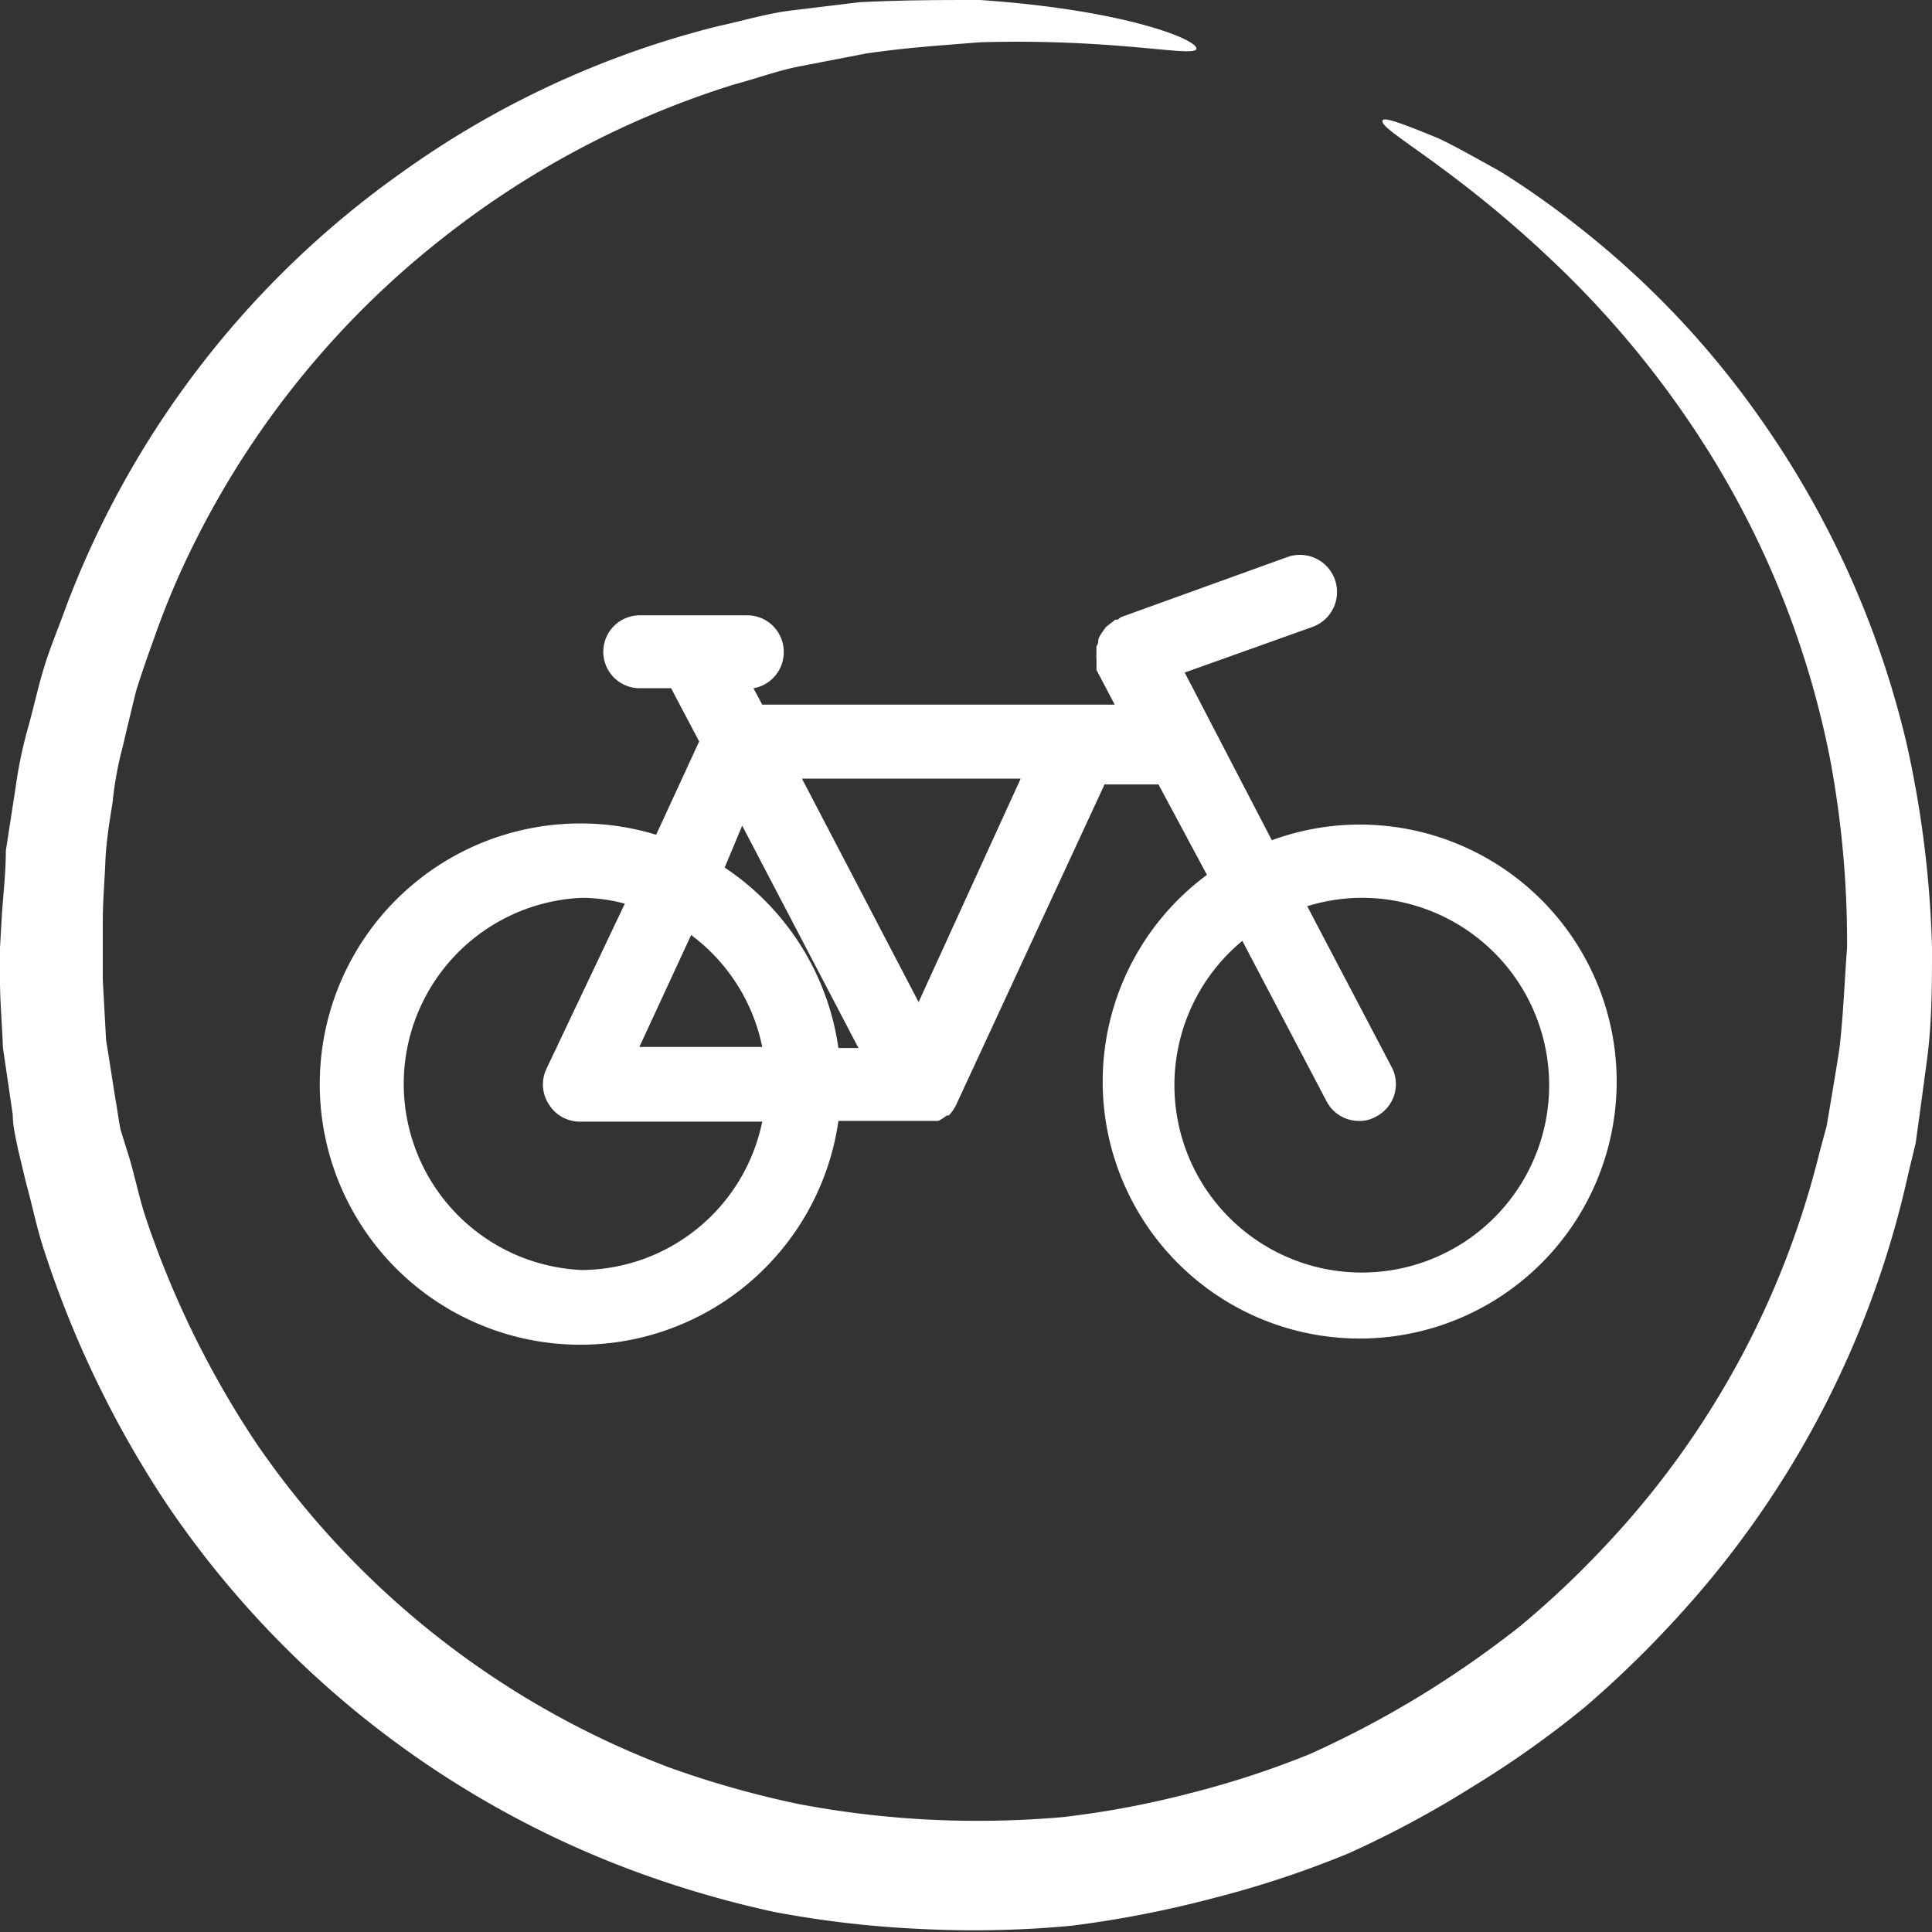
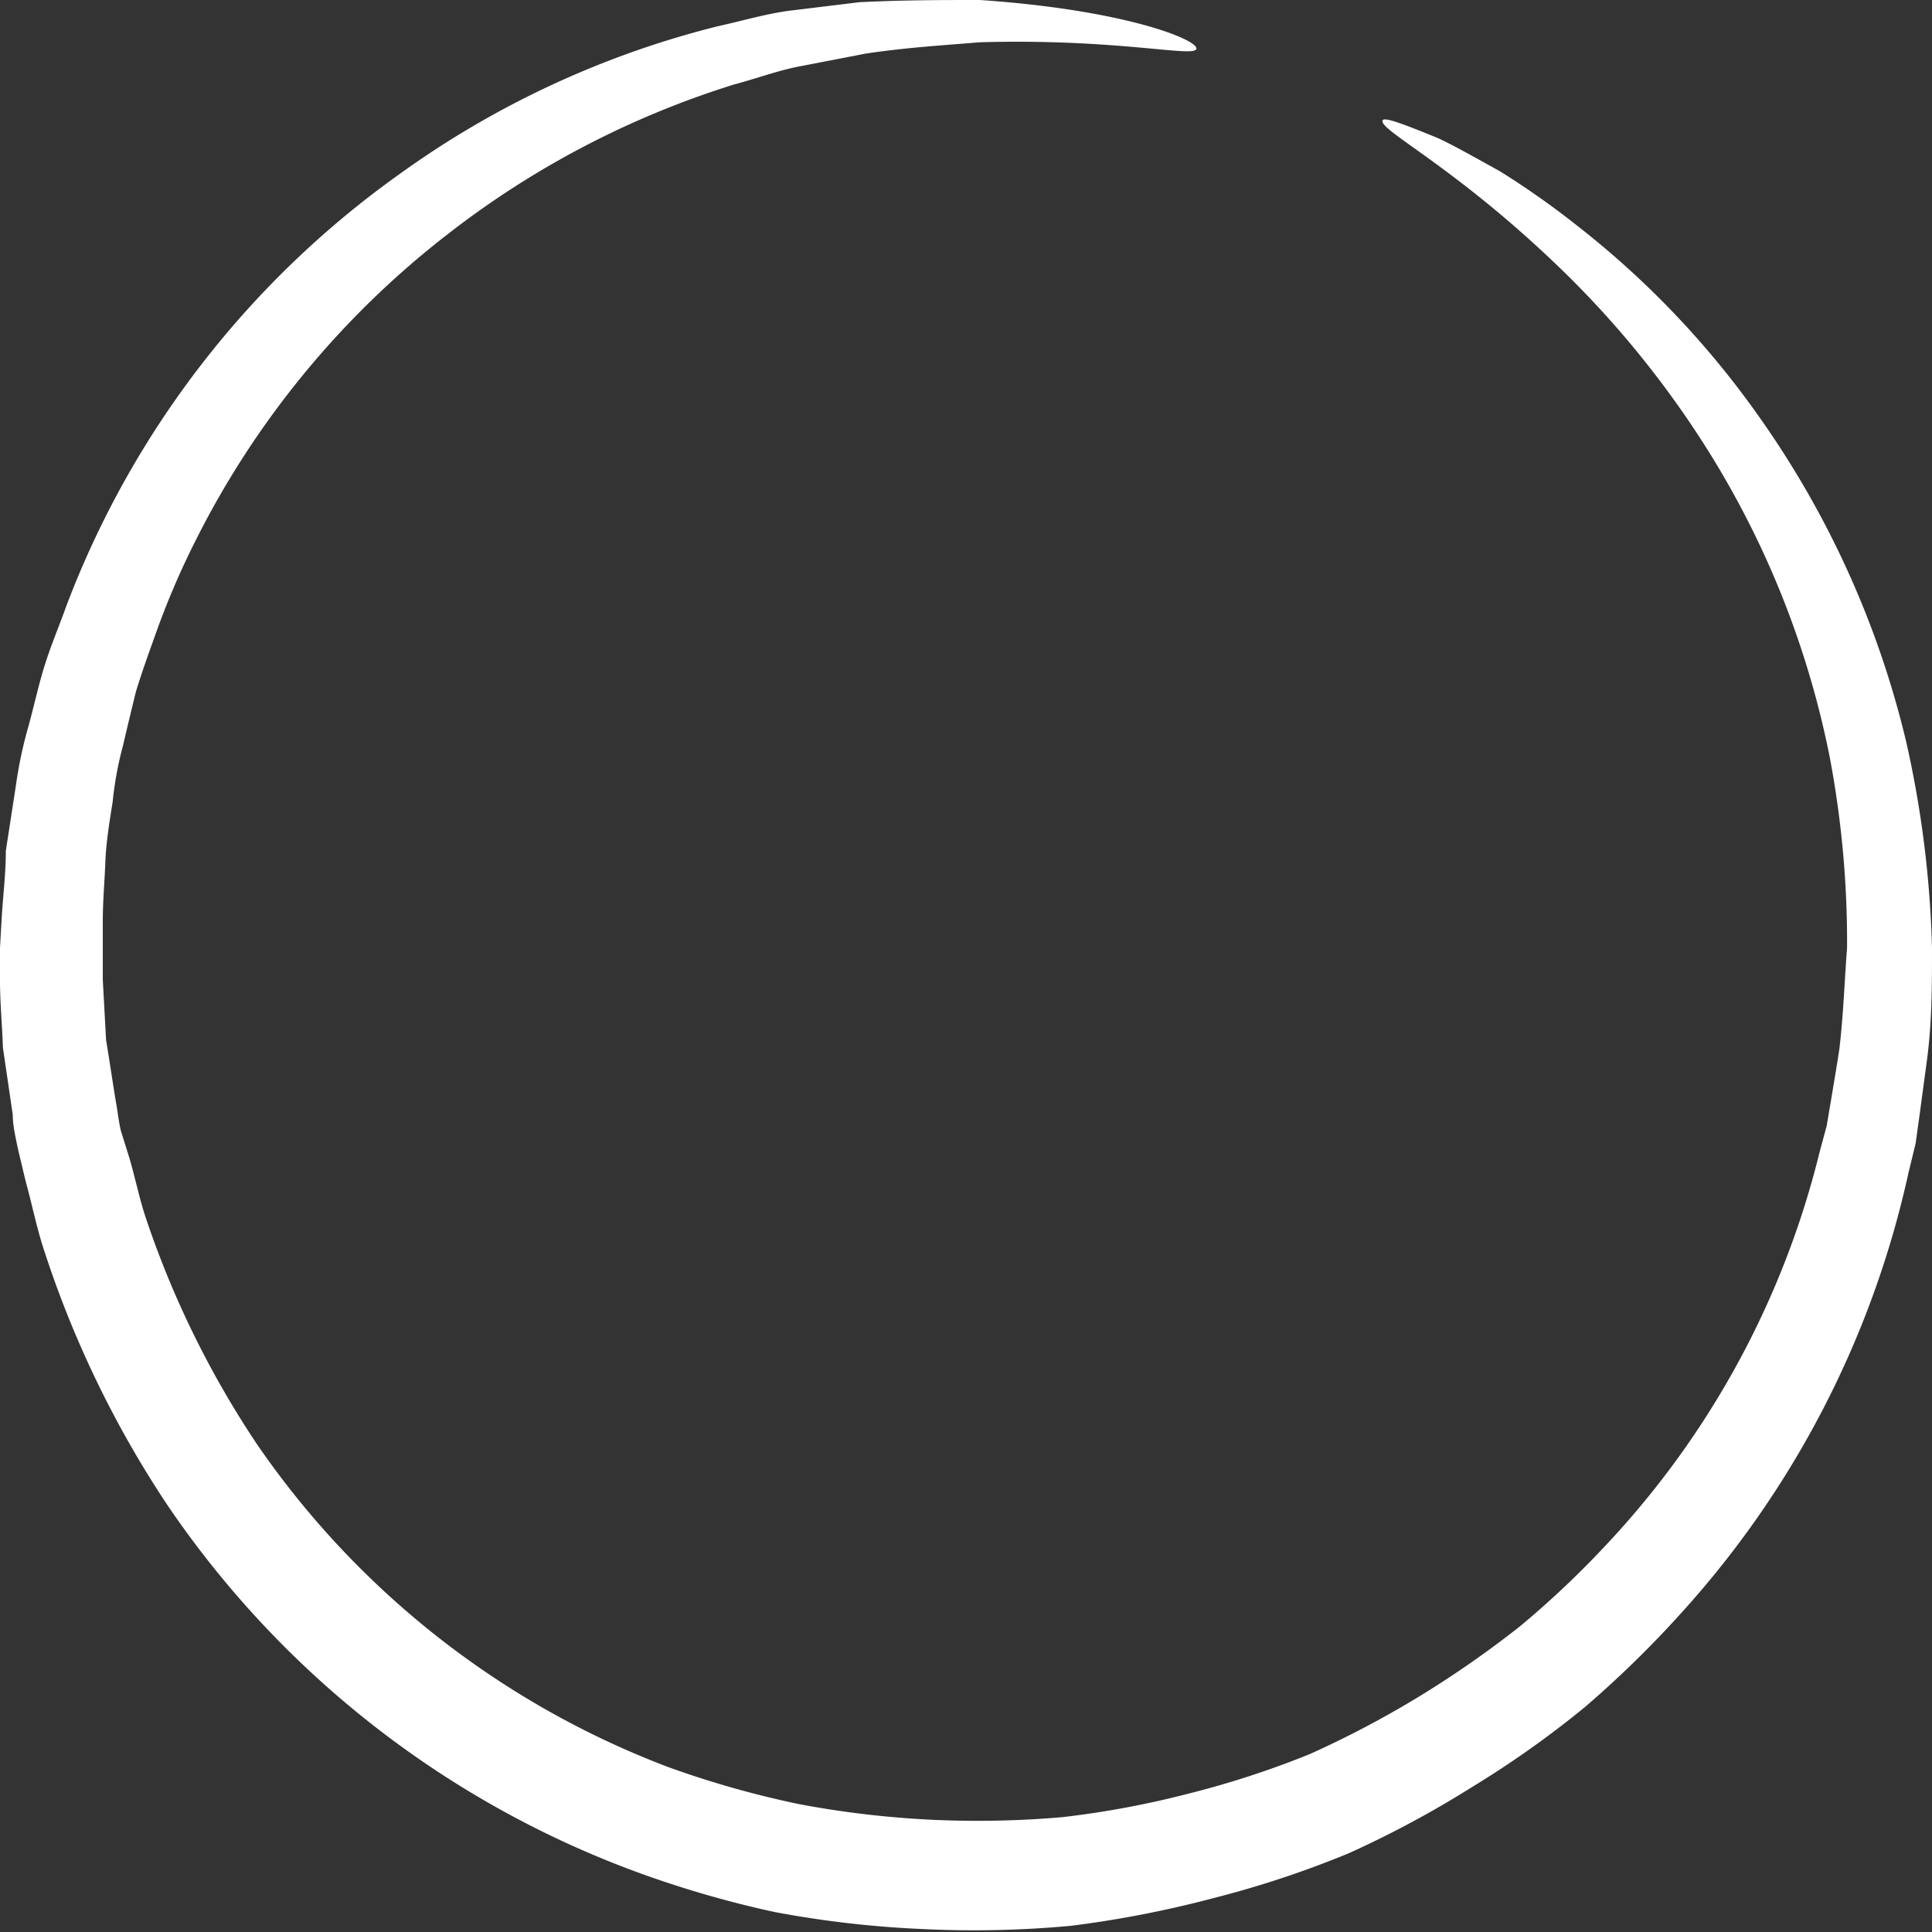
<svg xmlns="http://www.w3.org/2000/svg" id="Ebene_1" data-name="Ebene 1" width="53" height="53" viewBox="0 0 53 53">
  <rect x="0" y="0" width="53" height="53" fill="#333333" stroke="none" />
  <defs>
    <style>.cls-1{fill:#fff;}</style>
  </defs>
  <path class="cls-1" d="M52.29,20.34a25.72,25.72,0,0,0-4-8.86,24.62,24.62,0,0,0-5-5.27A23,23,0,0,0,41.15,4.7c-.67-.37-1.23-.69-1.7-.91-1-.41-1.47-.58-1.52-.49-.13.25,1.84,1.19,4.61,3.81a26.64,26.64,0,0,1,4.36,5.32,25,25,0,0,1,3.3,8.37A27.29,27.29,0,0,1,50.67,26c-.07.91-.1,1.83-.21,2.77-.07.46-.15.93-.23,1.41l-.12.71-.19.7a24.13,24.13,0,0,1-5.84,10.77,25.61,25.61,0,0,1-2.39,2.26,28.25,28.25,0,0,1-2.76,1.92,27.32,27.32,0,0,1-3,1.58,25.1,25.1,0,0,1-3.31,1.08,25.41,25.41,0,0,1-3.48.65,27,27,0,0,1-3.6.07,26.41,26.41,0,0,1-3.63-.43,26.53,26.53,0,0,1-3.54-1A24,24,0,0,1,7.05,39.62,26.06,26.06,0,0,1,4,33.41c-.18-.54-.29-1.1-.45-1.64L3.31,31c-.06-.28-.09-.56-.14-.83-.09-.55-.17-1.1-.26-1.64l-.09-1.65,0-.81,0-.81c0-.54.05-1.08.07-1.61S3,22.56,3.09,22a9.6,9.6,0,0,1,.28-1.53q.18-.77.36-1.5c.15-.49.33-1,.49-1.44a22.15,22.15,0,0,1,1.16-2.73,24.52,24.52,0,0,1,6.83-8.32,24.77,24.77,0,0,1,7.92-4.16c.64-.17,1.25-.4,1.86-.51l1.76-.34c1.13-.17,2.18-.23,3.12-.31,3.79-.11,5.9.43,5.95.18S30.85.27,26.88,0c-1,0-2.09,0-3.3.06L21.69.29c-.65.08-1.31.28-2,.43a25.47,25.47,0,0,0-8.75,4.07A25.71,25.71,0,0,0,1.81,16.65c-.19.53-.41,1.05-.58,1.59s-.29,1.1-.44,1.65a11.93,11.93,0,0,0-.36,1.7L.16,23.34c0,.59-.07,1.18-.11,1.78L0,26l0,.9c0,.61.06,1.22.08,1.84l.27,1.84c0,.31.08.62.14.93l.22.92c.17.61.29,1.23.49,1.84a28.47,28.47,0,0,0,3.38,7,26.68,26.68,0,0,0,12.66,10,28.58,28.58,0,0,0,4,1.18,28.47,28.47,0,0,0,4.09.47,28.77,28.77,0,0,0,4.05-.09,29.69,29.69,0,0,0,3.91-.76A27.44,27.44,0,0,0,37,50.84,28.11,28.11,0,0,0,40.42,49a27,27,0,0,0,3.07-2.18,29.06,29.06,0,0,0,2.63-2.57,26.37,26.37,0,0,0,6.24-12.1l.19-.78.11-.79.21-1.56C53,28,53,27,53,26A29,29,0,0,0,52.29,20.34Z" />
-   <path class="cls-1" d="M30.66,17l-.07,0s-.06.06-.1.08l-.16.13-.11.16a.68.68,0,0,0-.09.17c0,.06,0,.12-.05.18a1.37,1.37,0,0,0,0,.19,1.38,1.38,0,0,0,0,.2s0,.09,0,.13,0,.05,0,.08,0,0,0,.06l.5.95H20.91l-.24-.45a1,1,0,0,0,.83-1,1,1,0,0,0-1-1H17.55a1,1,0,0,0,0,2h.86l.77,1.46L18,22.9A7,7,0,0,0,16,22.59a7.15,7.15,0,1,0,7,8.16h2.31l.2,0h0l.14,0,.09,0a1.14,1.14,0,0,0,.23-.15l.06,0a1.31,1.31,0,0,0,.19-.27l4.08-8.81h1.48L33.11,24a7.05,7.05,0,1,0,4.16-1.38,7,7,0,0,0-2.38.43L32.5,18.45,36,17.2a1,1,0,0,0-.68-1.92l-4.57,1.65Zm-10.3,5.65,3.19,6.1H23a7.15,7.15,0,0,0-3.12-4.95Zm-1.4,3a5.09,5.09,0,0,1,1.95,3.07H17.54Zm-3,9.19a5.11,5.11,0,0,1,0-10.21,4.6,4.6,0,0,1,1.18.16L15,29.3a1,1,0,0,0,.06,1,1,1,0,0,0,.85.47h5A5.09,5.09,0,0,1,16,34.84Zm9.24-7.35L22,21.36H28Zm12.08-2.86a5.14,5.14,0,1,1-3.2,1.18l2.31,4.4a1,1,0,0,0,.89.54.89.89,0,0,0,.47-.12,1,1,0,0,0,.42-1.37l-2.31-4.4A5.14,5.14,0,0,1,37.27,24.63Z" />
</svg>